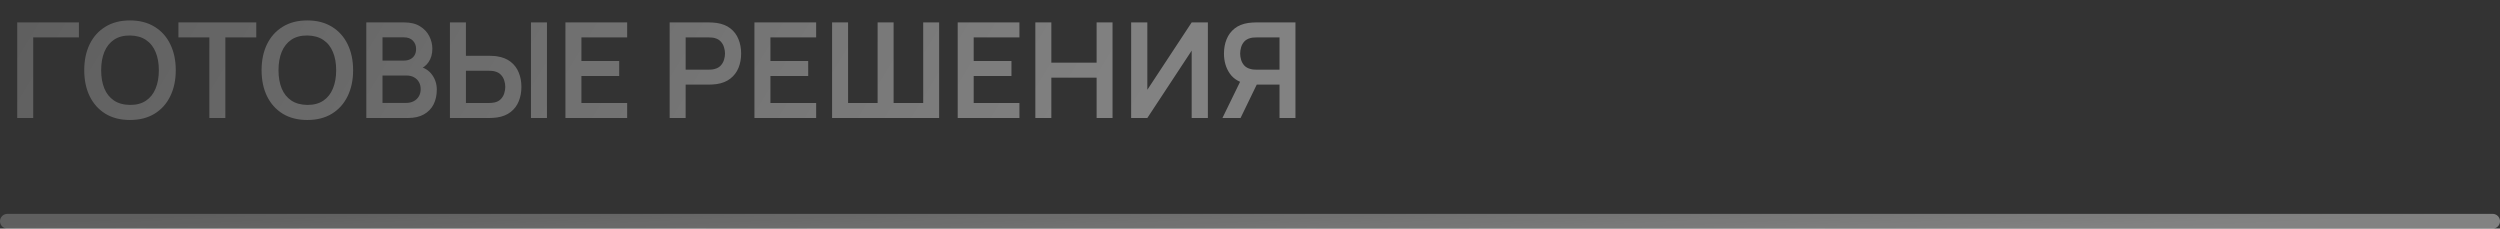
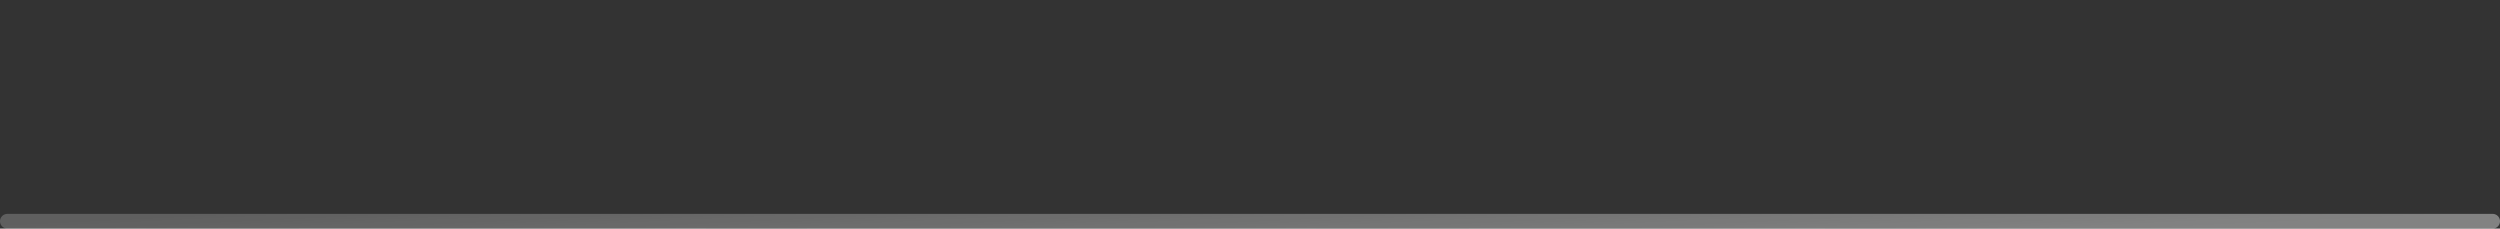
<svg xmlns="http://www.w3.org/2000/svg" width="339" height="31" viewBox="0 0 339 31" fill="none">
  <rect x="0" y="0" width="339" height="31" fill="#333333" stroke="none" />
-   <path d="M2.334 16V3.04H10.704V5.074H4.503V16H2.334ZM17.624 16.27C16.328 16.27 15.218 15.988 14.294 15.424C13.37 14.854 12.659 14.062 12.161 13.048C11.669 12.034 11.423 10.858 11.423 9.52C11.423 8.182 11.669 7.006 12.161 5.992C12.659 4.978 13.37 4.189 14.294 3.625C15.218 3.055 16.328 2.77 17.624 2.77C18.92 2.77 20.03 3.055 20.954 3.625C21.884 4.189 22.595 4.978 23.087 5.992C23.585 7.006 23.834 8.182 23.834 9.52C23.834 10.858 23.585 12.034 23.087 13.048C22.595 14.062 21.884 14.854 20.954 15.424C20.03 15.988 18.92 16.27 17.624 16.27ZM17.624 14.227C18.494 14.233 19.217 14.041 19.793 13.651C20.375 13.261 20.81 12.712 21.098 12.004C21.392 11.296 21.539 10.468 21.539 9.52C21.539 8.572 21.392 7.75 21.098 7.054C20.81 6.352 20.375 5.806 19.793 5.416C19.217 5.026 18.494 4.825 17.624 4.813C16.754 4.807 16.031 4.999 15.455 5.389C14.879 5.779 14.444 6.328 14.15 7.036C13.862 7.744 13.718 8.572 13.718 9.52C13.718 10.468 13.862 11.293 14.15 11.995C14.438 12.691 14.87 13.234 15.446 13.624C16.028 14.014 16.754 14.215 17.624 14.227ZM28.388 16V5.074H24.194V3.04H34.751V5.074H30.557V16H28.388ZM41.671 16.27C40.375 16.27 39.265 15.988 38.341 15.424C37.417 14.854 36.706 14.062 36.208 13.048C35.716 12.034 35.47 10.858 35.47 9.52C35.47 8.182 35.716 7.006 36.208 5.992C36.706 4.978 37.417 4.189 38.341 3.625C39.265 3.055 40.375 2.77 41.671 2.77C42.967 2.77 44.077 3.055 45.001 3.625C45.931 4.189 46.642 4.978 47.134 5.992C47.632 7.006 47.881 8.182 47.881 9.52C47.881 10.858 47.632 12.034 47.134 13.048C46.642 14.062 45.931 14.854 45.001 15.424C44.077 15.988 42.967 16.27 41.671 16.27ZM41.671 14.227C42.541 14.233 43.264 14.041 43.84 13.651C44.422 13.261 44.857 12.712 45.145 12.004C45.439 11.296 45.586 10.468 45.586 9.52C45.586 8.572 45.439 7.75 45.145 7.054C44.857 6.352 44.422 5.806 43.84 5.416C43.264 5.026 42.541 4.825 41.671 4.813C40.801 4.807 40.078 4.999 39.502 5.389C38.926 5.779 38.491 6.328 38.197 7.036C37.909 7.744 37.765 8.572 37.765 9.52C37.765 10.468 37.909 11.293 38.197 11.995C38.485 12.691 38.917 13.234 39.493 13.624C40.075 14.014 40.801 14.215 41.671 14.227ZM49.672 16V3.04H54.811C55.687 3.04 56.404 3.217 56.962 3.571C57.526 3.919 57.943 4.366 58.213 4.912C58.489 5.458 58.627 6.022 58.627 6.604C58.627 7.318 58.456 7.924 58.114 8.422C57.778 8.92 57.319 9.256 56.737 9.43V8.98C57.553 9.166 58.171 9.553 58.591 10.141C59.017 10.729 59.23 11.398 59.23 12.148C59.23 12.916 59.083 13.588 58.789 14.164C58.495 14.74 58.057 15.19 57.475 15.514C56.899 15.838 56.185 16 55.333 16H49.672ZM51.868 13.957H55.063C55.441 13.957 55.78 13.882 56.08 13.732C56.38 13.576 56.614 13.36 56.782 13.084C56.956 12.802 57.043 12.469 57.043 12.085C57.043 11.737 56.968 11.425 56.818 11.149C56.668 10.873 56.449 10.654 56.161 10.492C55.873 10.324 55.528 10.24 55.126 10.24H51.868V13.957ZM51.868 8.215H54.784C55.096 8.215 55.375 8.155 55.621 8.035C55.867 7.915 56.062 7.738 56.206 7.504C56.35 7.27 56.422 6.982 56.422 6.64C56.422 6.19 56.278 5.815 55.99 5.515C55.702 5.215 55.3 5.065 54.784 5.065H51.868V8.215ZM61.01 16V3.04H63.179V7.567H66.365C66.485 7.567 66.647 7.573 66.851 7.585C67.055 7.591 67.241 7.609 67.409 7.639C68.153 7.753 68.768 8.002 69.254 8.386C69.746 8.77 70.109 9.256 70.343 9.844C70.583 10.426 70.703 11.071 70.703 11.779C70.703 12.493 70.583 13.144 70.343 13.732C70.109 14.314 69.746 14.797 69.254 15.181C68.768 15.565 68.153 15.814 67.409 15.928C67.241 15.952 67.055 15.97 66.851 15.982C66.653 15.994 66.491 16 66.365 16H61.01ZM63.179 13.966H66.275C66.401 13.966 66.536 13.96 66.68 13.948C66.83 13.936 66.971 13.915 67.103 13.885C67.457 13.795 67.736 13.636 67.94 13.408C68.15 13.18 68.297 12.922 68.381 12.634C68.471 12.34 68.516 12.055 68.516 11.779C68.516 11.503 68.471 11.221 68.381 10.933C68.297 10.645 68.15 10.387 67.94 10.159C67.736 9.931 67.457 9.772 67.103 9.682C66.971 9.646 66.83 9.622 66.68 9.61C66.536 9.598 66.401 9.592 66.275 9.592H63.179V13.966ZM71.999 16V3.04H74.168V16H71.999ZM76.672 16V3.04H85.042V5.074H78.841V8.269H83.962V10.303H78.841V13.966H85.042V16H76.672ZM90.805 16V3.04H96.16C96.286 3.04 96.448 3.046 96.646 3.058C96.844 3.064 97.027 3.082 97.195 3.112C97.945 3.226 98.563 3.475 99.049 3.859C99.541 4.243 99.904 4.729 100.138 5.317C100.378 5.899 100.498 6.547 100.498 7.261C100.498 7.969 100.378 8.617 100.138 9.205C99.898 9.787 99.532 10.27 99.04 10.654C98.554 11.038 97.939 11.287 97.195 11.401C97.027 11.425 96.841 11.443 96.637 11.455C96.439 11.467 96.28 11.473 96.16 11.473H92.974V16H90.805ZM92.974 9.448H96.07C96.19 9.448 96.325 9.442 96.475 9.43C96.625 9.418 96.763 9.394 96.889 9.358C97.249 9.268 97.531 9.109 97.735 8.881C97.945 8.653 98.092 8.395 98.176 8.107C98.266 7.819 98.311 7.537 98.311 7.261C98.311 6.985 98.266 6.703 98.176 6.415C98.092 6.121 97.945 5.86 97.735 5.632C97.531 5.404 97.249 5.245 96.889 5.155C96.763 5.119 96.625 5.098 96.475 5.092C96.325 5.08 96.19 5.074 96.07 5.074H92.974V9.448ZM102.301 16V3.04H110.671V5.074H104.47V8.269H109.591V10.303H104.47V13.966H110.671V16H102.301ZM112.83 16V3.04H114.999V13.966H119.004V3.04H121.173V13.966H125.187V3.04H127.347V16H112.83ZM129.864 16V3.04H138.234V5.074H132.033V8.269H137.154V10.303H132.033V13.966H138.234V16H129.864ZM140.393 16V3.04H142.562V8.494H148.7V3.04H150.86V16H148.7V10.528H142.562V16H140.393ZM163.787 16H161.591V6.865L155.579 16H153.383V3.04H155.579V12.175L161.591 3.04H163.787V16ZM175.663 16H173.503V11.473H170.155L169.228 11.392C168.124 11.212 167.305 10.744 166.771 9.988C166.237 9.226 165.97 8.317 165.97 7.261C165.97 6.547 166.09 5.899 166.33 5.317C166.57 4.729 166.933 4.243 167.419 3.859C167.905 3.475 168.523 3.226 169.273 3.112C169.447 3.082 169.63 3.064 169.822 3.058C170.02 3.046 170.182 3.04 170.308 3.04H175.663V16ZM168.22 16H165.763L168.571 10.24L170.776 10.726L168.22 16ZM173.503 9.448V5.074H170.398C170.278 5.074 170.143 5.08 169.993 5.092C169.843 5.098 169.705 5.119 169.579 5.155C169.219 5.245 168.934 5.404 168.724 5.632C168.52 5.86 168.376 6.121 168.292 6.415C168.208 6.703 168.166 6.985 168.166 7.261C168.166 7.537 168.208 7.819 168.292 8.107C168.376 8.395 168.52 8.653 168.724 8.881C168.934 9.109 169.219 9.268 169.579 9.358C169.705 9.394 169.843 9.418 169.993 9.43C170.143 9.442 170.278 9.448 170.398 9.448H173.503Z" fill="url(#paint0_linear_458_8814)" fill-opacity="0.39" />
  <path d="M1 30H338" stroke="url(#paint1_linear_458_8814)" stroke-opacity="0.39" stroke-width="2" stroke-linecap="round" />
  <defs>
    <linearGradient id="paint0_linear_458_8814" x1="176.739" y1="11" x2="46.055" y2="-68.584" gradientUnits="userSpaceOnUse">
      <stop offset="0.1" stop-color="white" />
      <stop offset="1" stop-color="white" stop-opacity="0.55" />
    </linearGradient>
    <linearGradient id="paint1_linear_458_8814" x1="337.501" y1="30.611" x2="336.724" y2="14.305" gradientUnits="userSpaceOnUse">
      <stop offset="0.1" stop-color="white" />
      <stop offset="1" stop-color="white" stop-opacity="0.55" />
    </linearGradient>
  </defs>
</svg>